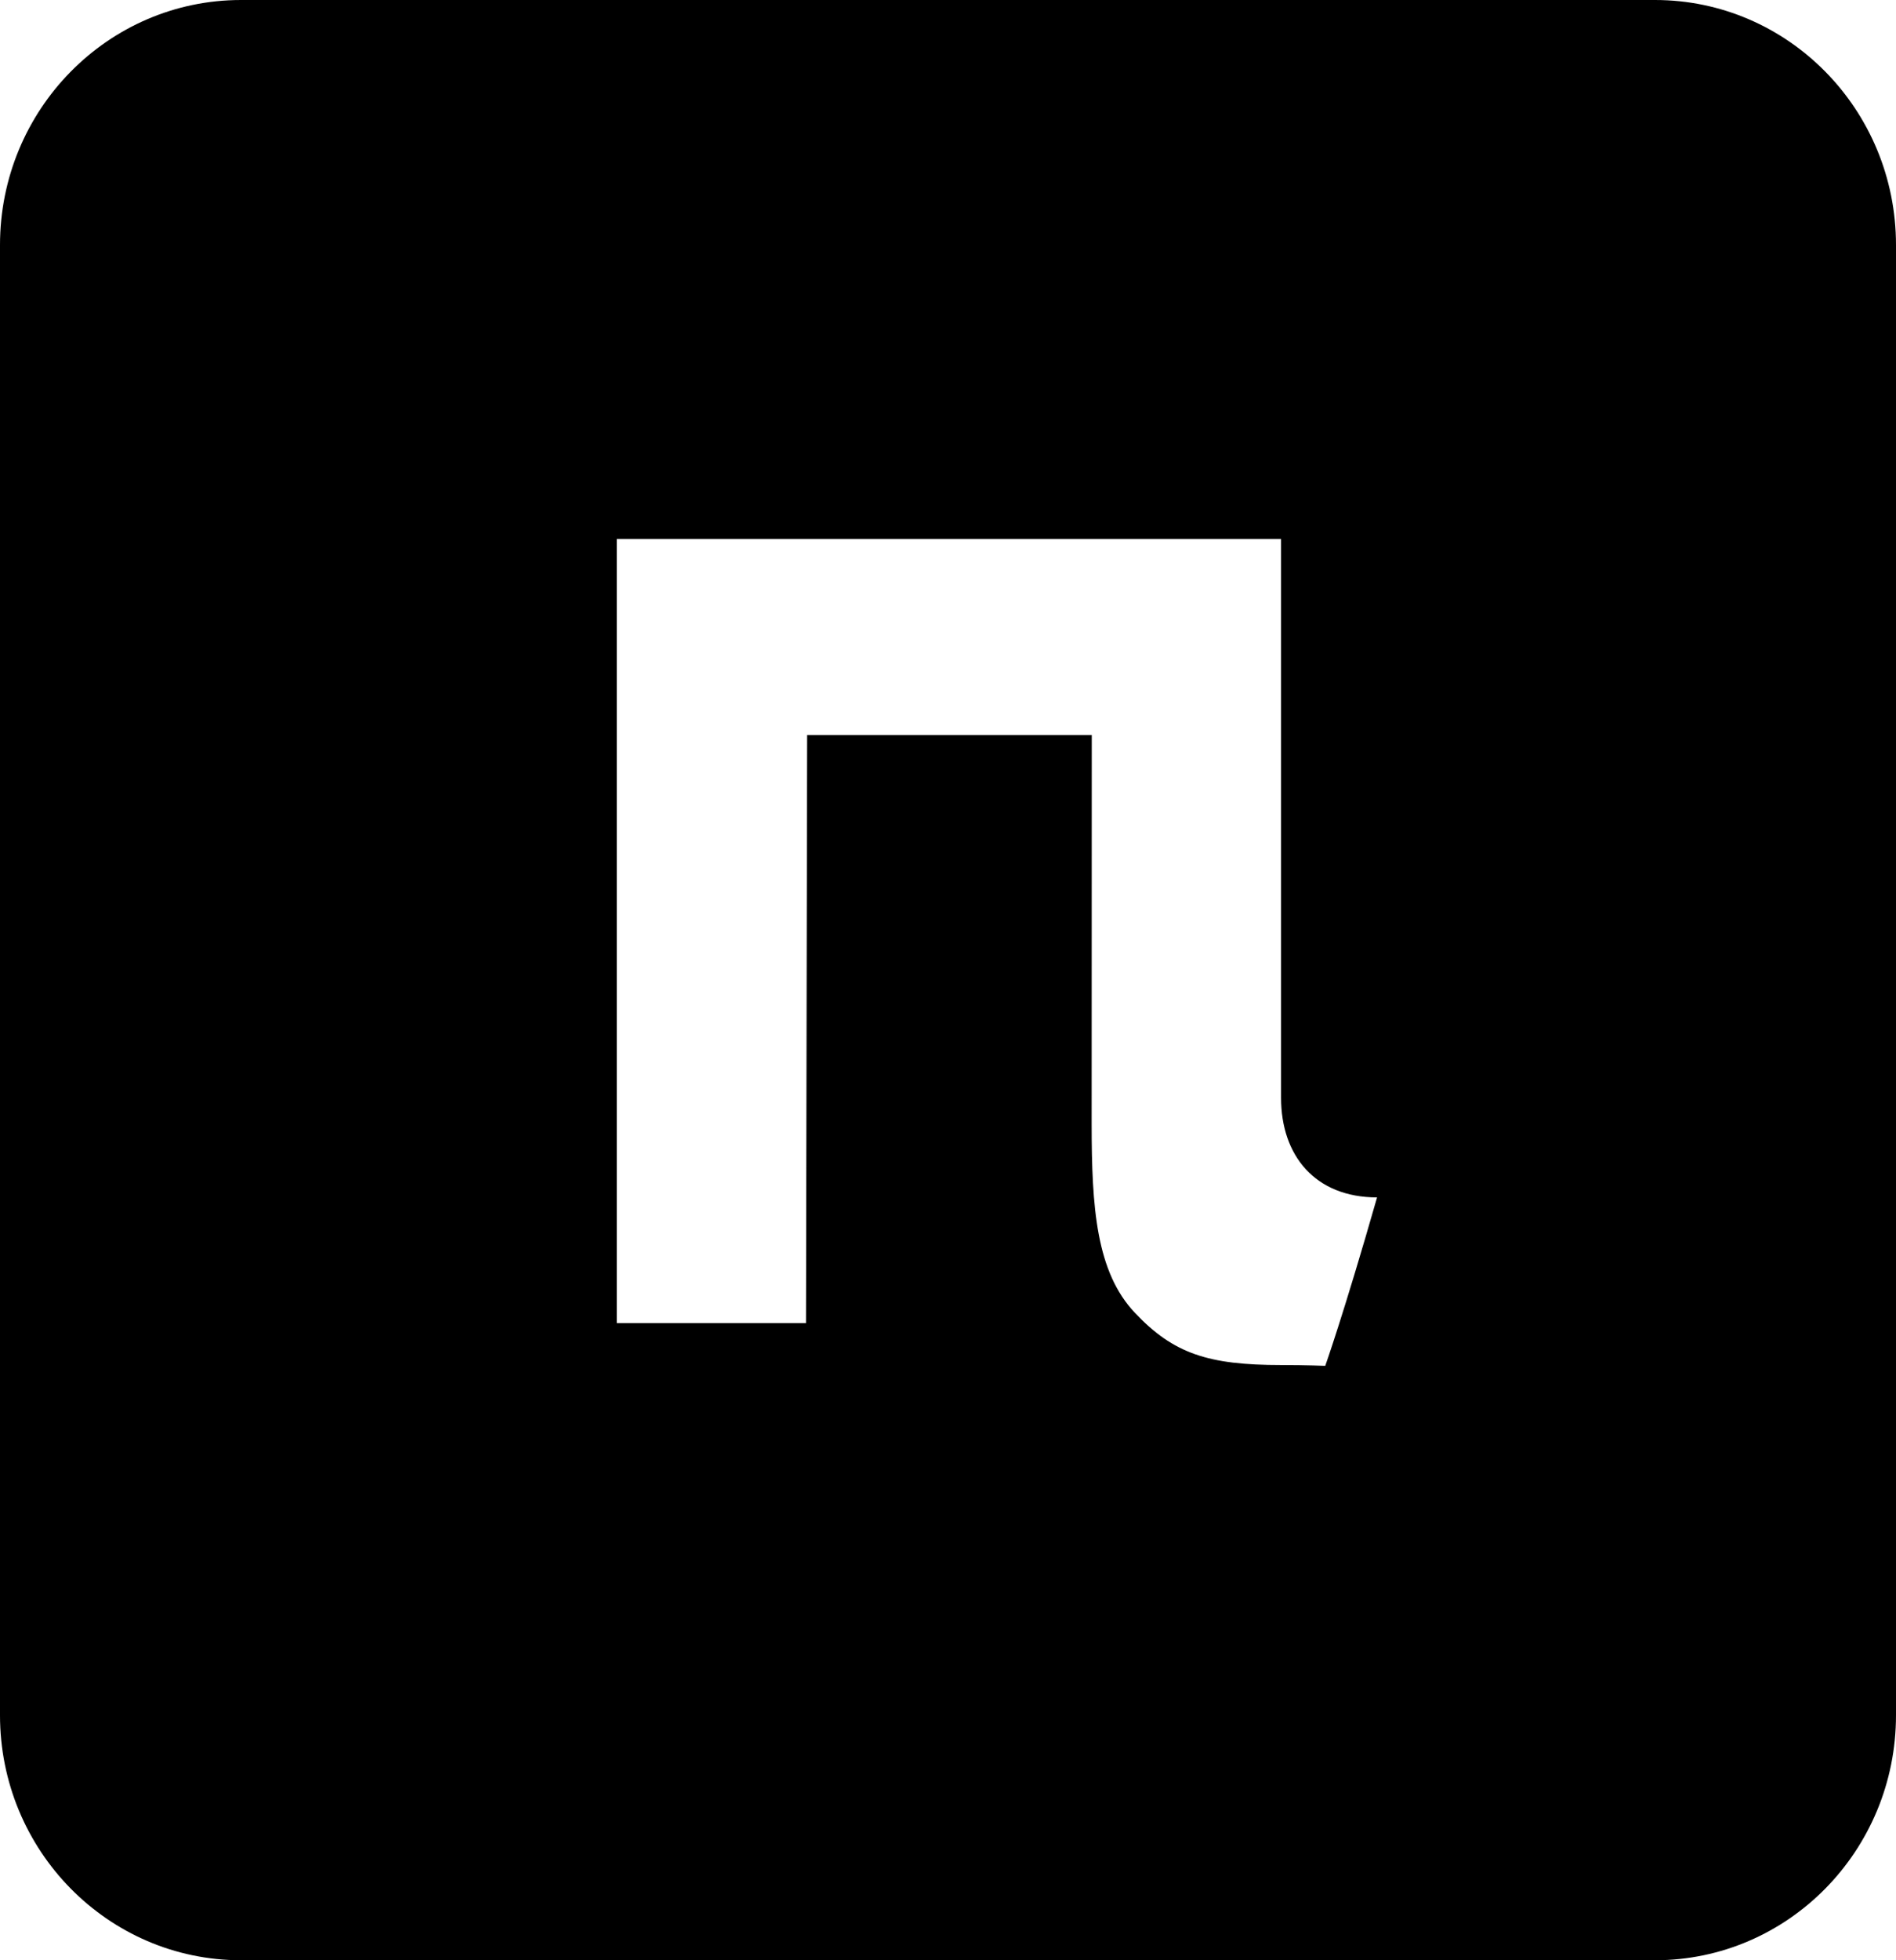
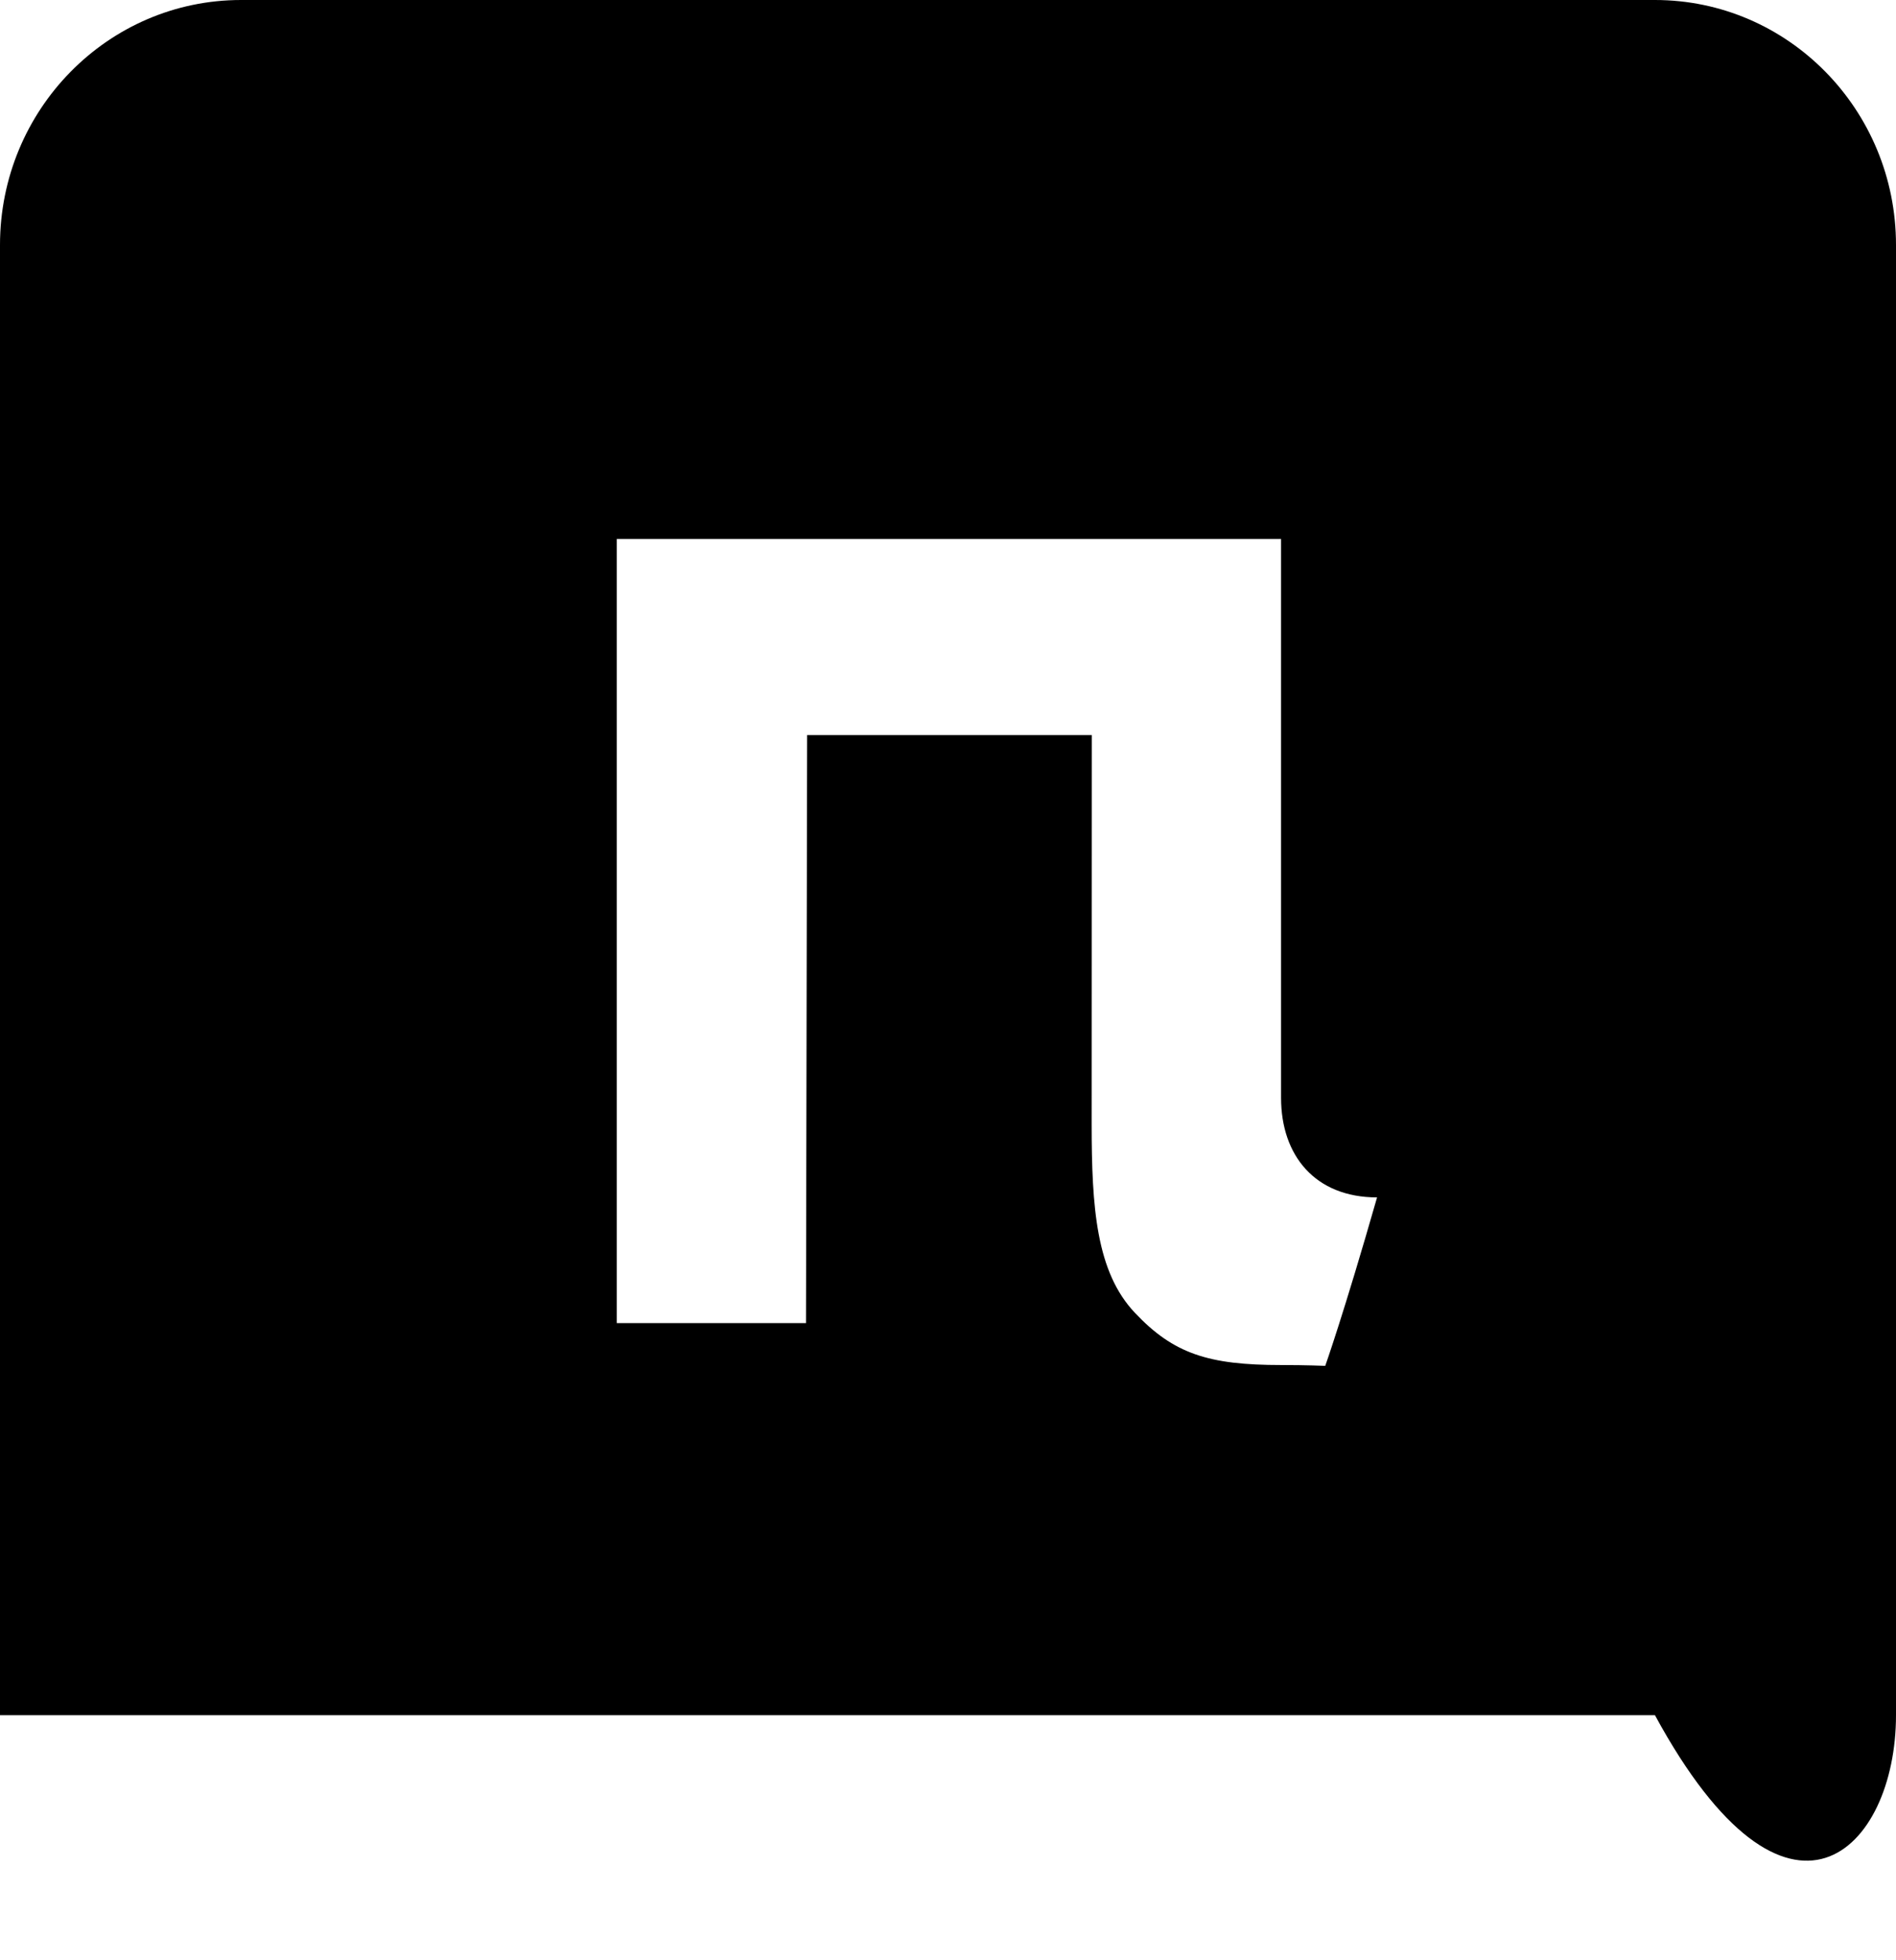
<svg xmlns="http://www.w3.org/2000/svg" width="30" height="31" viewBox="0 0 30 31" fill="none">
-   <path fill-rule="evenodd" clip-rule="evenodd" d="M3.814 0C1.708 0 0 1.735 0 3.875V27.125C0 29.265 1.708 31 3.814 31H26.186C28.293 31 30 29.265 30 27.125V3.875C30 1.735 28.293 0 26.186 0H3.814ZM20.272 21.587C20.675 21.587 20.969 21.6 20.969 21.6C20.969 21.6 21.262 20.777 21.789 18.936C20.809 18.936 20.27 18.275 20.27 17.361V8.524H9.759V20.924H12.753L12.771 11.624H17.275L17.273 17.774C17.273 19.098 17.345 20.115 17.958 20.762C18.569 21.409 19.122 21.587 20.272 21.587Z" fill="black" />
+   <path fill-rule="evenodd" clip-rule="evenodd" d="M3.814 0C1.708 0 0 1.735 0 3.875V27.125H26.186C28.293 31 30 29.265 30 27.125V3.875C30 1.735 28.293 0 26.186 0H3.814ZM20.272 21.587C20.675 21.587 20.969 21.6 20.969 21.6C20.969 21.6 21.262 20.777 21.789 18.936C20.809 18.936 20.27 18.275 20.27 17.361V8.524H9.759V20.924H12.753L12.771 11.624H17.275L17.273 17.774C17.273 19.098 17.345 20.115 17.958 20.762C18.569 21.409 19.122 21.587 20.272 21.587Z" fill="black" />
</svg>